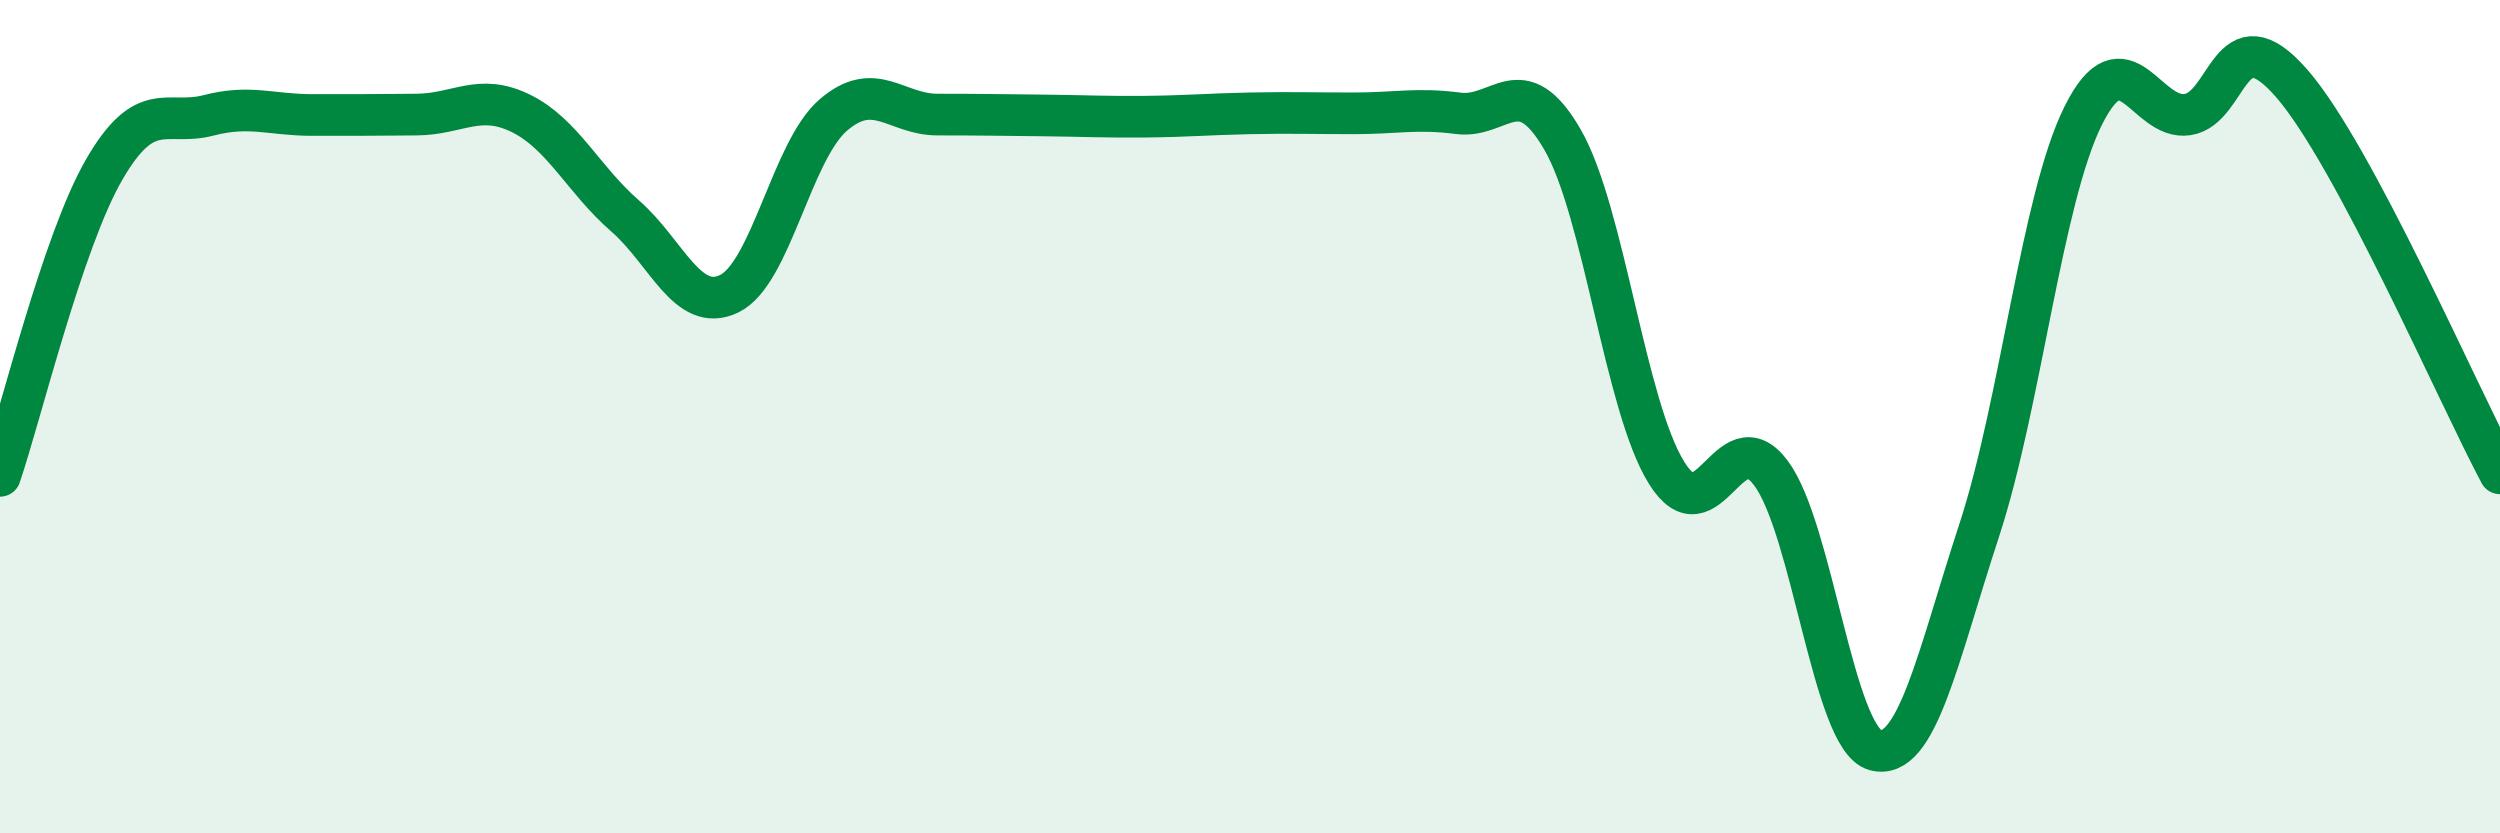
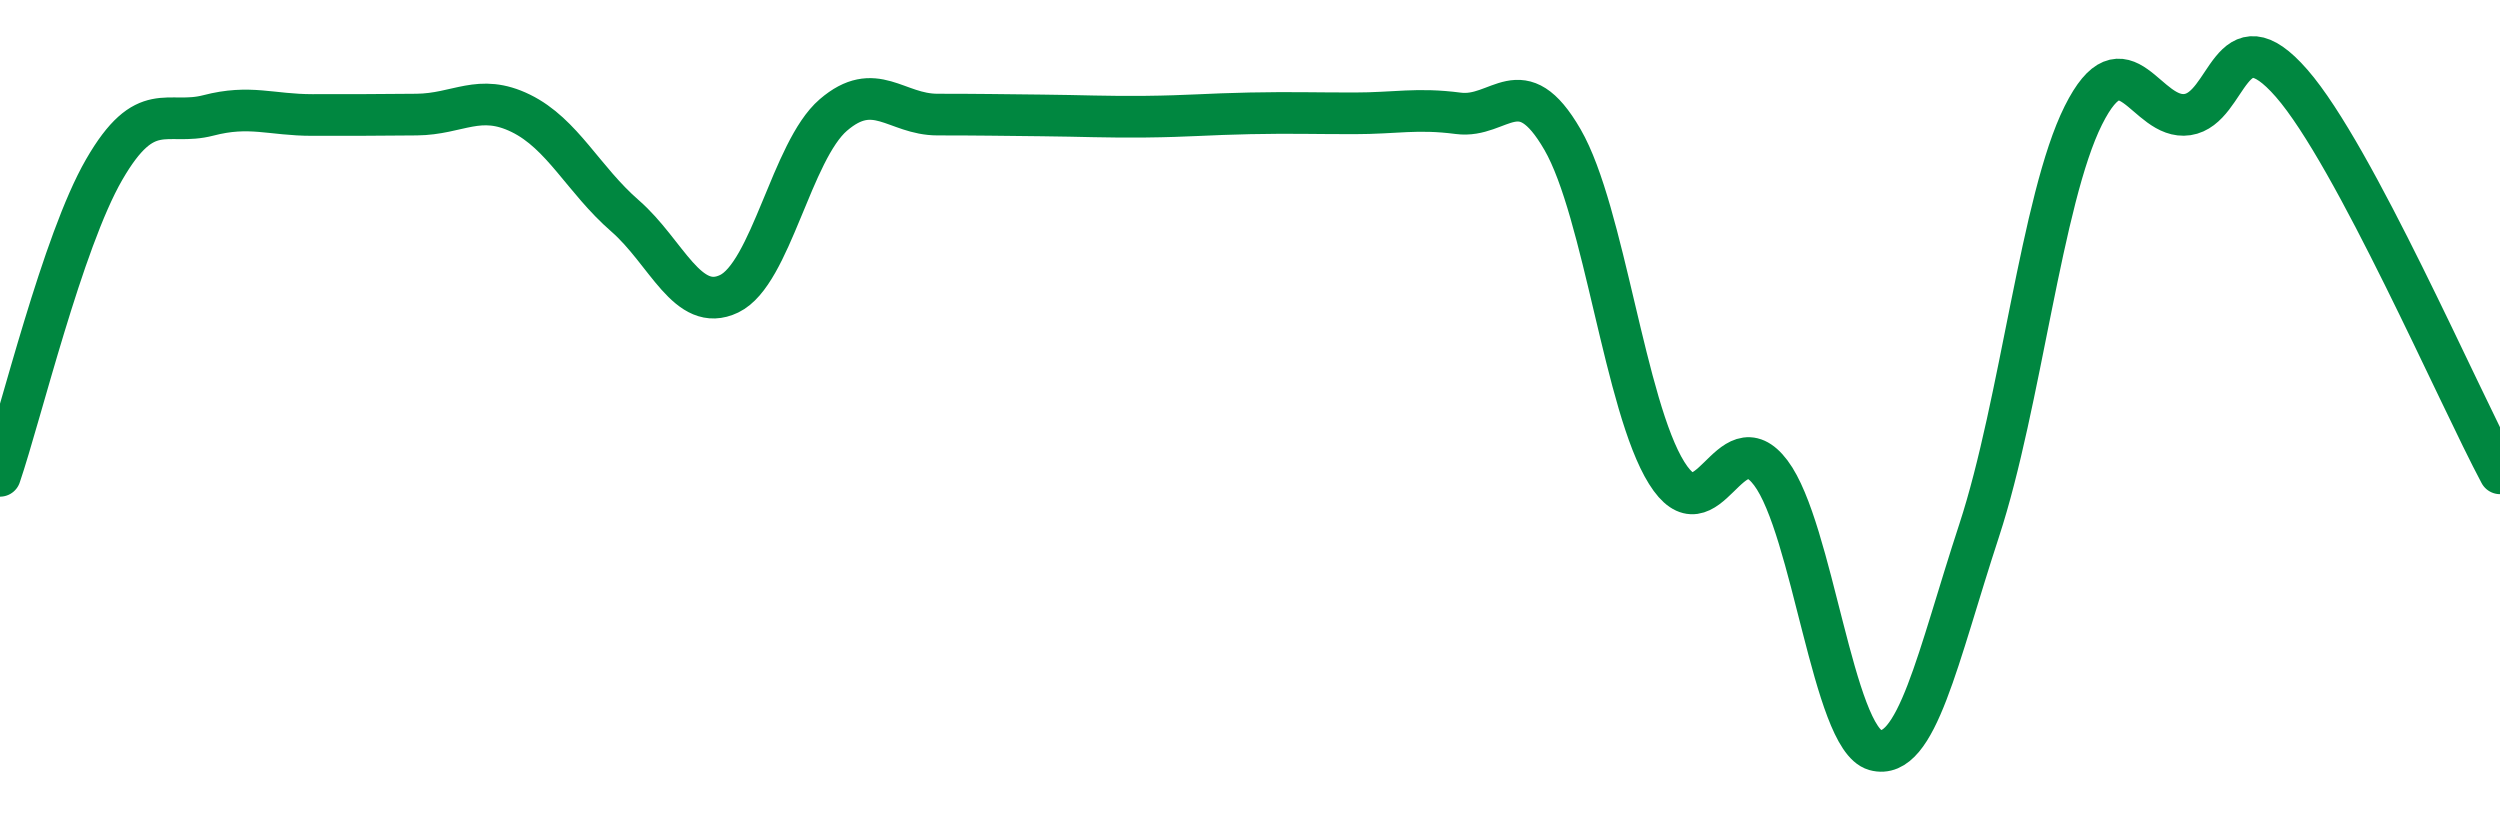
<svg xmlns="http://www.w3.org/2000/svg" width="60" height="20" viewBox="0 0 60 20">
-   <path d="M 0,11.42 C 0.5,9.95 1.5,5.8 2.5,4.07 C 3.5,2.34 4,3.03 5,2.77 C 6,2.51 6.5,2.76 7.5,2.76 C 8.5,2.76 9,2.76 10,2.75 C 11,2.74 11.5,2.23 12.5,2.72 C 13.5,3.21 14,4.31 15,5.18 C 16,6.05 16.5,7.53 17.5,7.05 C 18.5,6.57 19,3.62 20,2.76 C 21,1.9 21.5,2.75 22.5,2.75 C 23.5,2.75 24,2.76 25,2.77 C 26,2.78 26.5,2.81 27.5,2.8 C 28.5,2.79 29,2.74 30,2.72 C 31,2.7 31.5,2.72 32.5,2.72 C 33.5,2.72 34,2.59 35,2.72 C 36,2.85 36.5,1.62 37.5,3.35 C 38.5,5.08 39,9.75 40,11.35 C 41,12.95 41.5,10.02 42.5,11.35 C 43.5,12.68 44,17.72 45,18 C 46,18.28 46.5,15.78 47.5,12.73 C 48.5,9.68 49,4.77 50,2.77 C 51,0.77 51.5,2.9 52.5,2.75 C 53.5,2.6 53.5,0.28 55,2 C 56.5,3.72 59,9.49 60,11.36L60 20L0 20Z" fill="#008740" opacity="0.1" stroke-linecap="round" stroke-linejoin="round" />
  <path d="M 0,11.42 C 0.5,9.95 1.5,5.8 2.5,4.07 C 3.5,2.34 4,3.03 5,2.77 C 6,2.51 6.5,2.76 7.5,2.76 C 8.5,2.76 9,2.76 10,2.75 C 11,2.74 11.5,2.23 12.5,2.72 C 13.5,3.21 14,4.31 15,5.18 C 16,6.05 16.5,7.53 17.5,7.05 C 18.5,6.57 19,3.62 20,2.76 C 21,1.9 21.5,2.75 22.5,2.75 C 23.5,2.75 24,2.76 25,2.77 C 26,2.78 26.5,2.81 27.5,2.8 C 28.5,2.79 29,2.74 30,2.72 C 31,2.7 31.5,2.72 32.5,2.72 C 33.5,2.72 34,2.59 35,2.72 C 36,2.85 36.5,1.62 37.5,3.35 C 38.5,5.08 39,9.75 40,11.35 C 41,12.95 41.5,10.02 42.5,11.35 C 43.5,12.68 44,17.72 45,18 C 46,18.28 46.5,15.78 47.5,12.73 C 48.5,9.68 49,4.77 50,2.77 C 51,0.77 51.5,2.9 52.5,2.75 C 53.5,2.6 53.5,0.28 55,2 C 56.5,3.72 59,9.49 60,11.36" stroke="#008740" stroke-width="1" fill="none" stroke-linecap="round" stroke-linejoin="round" />
</svg>